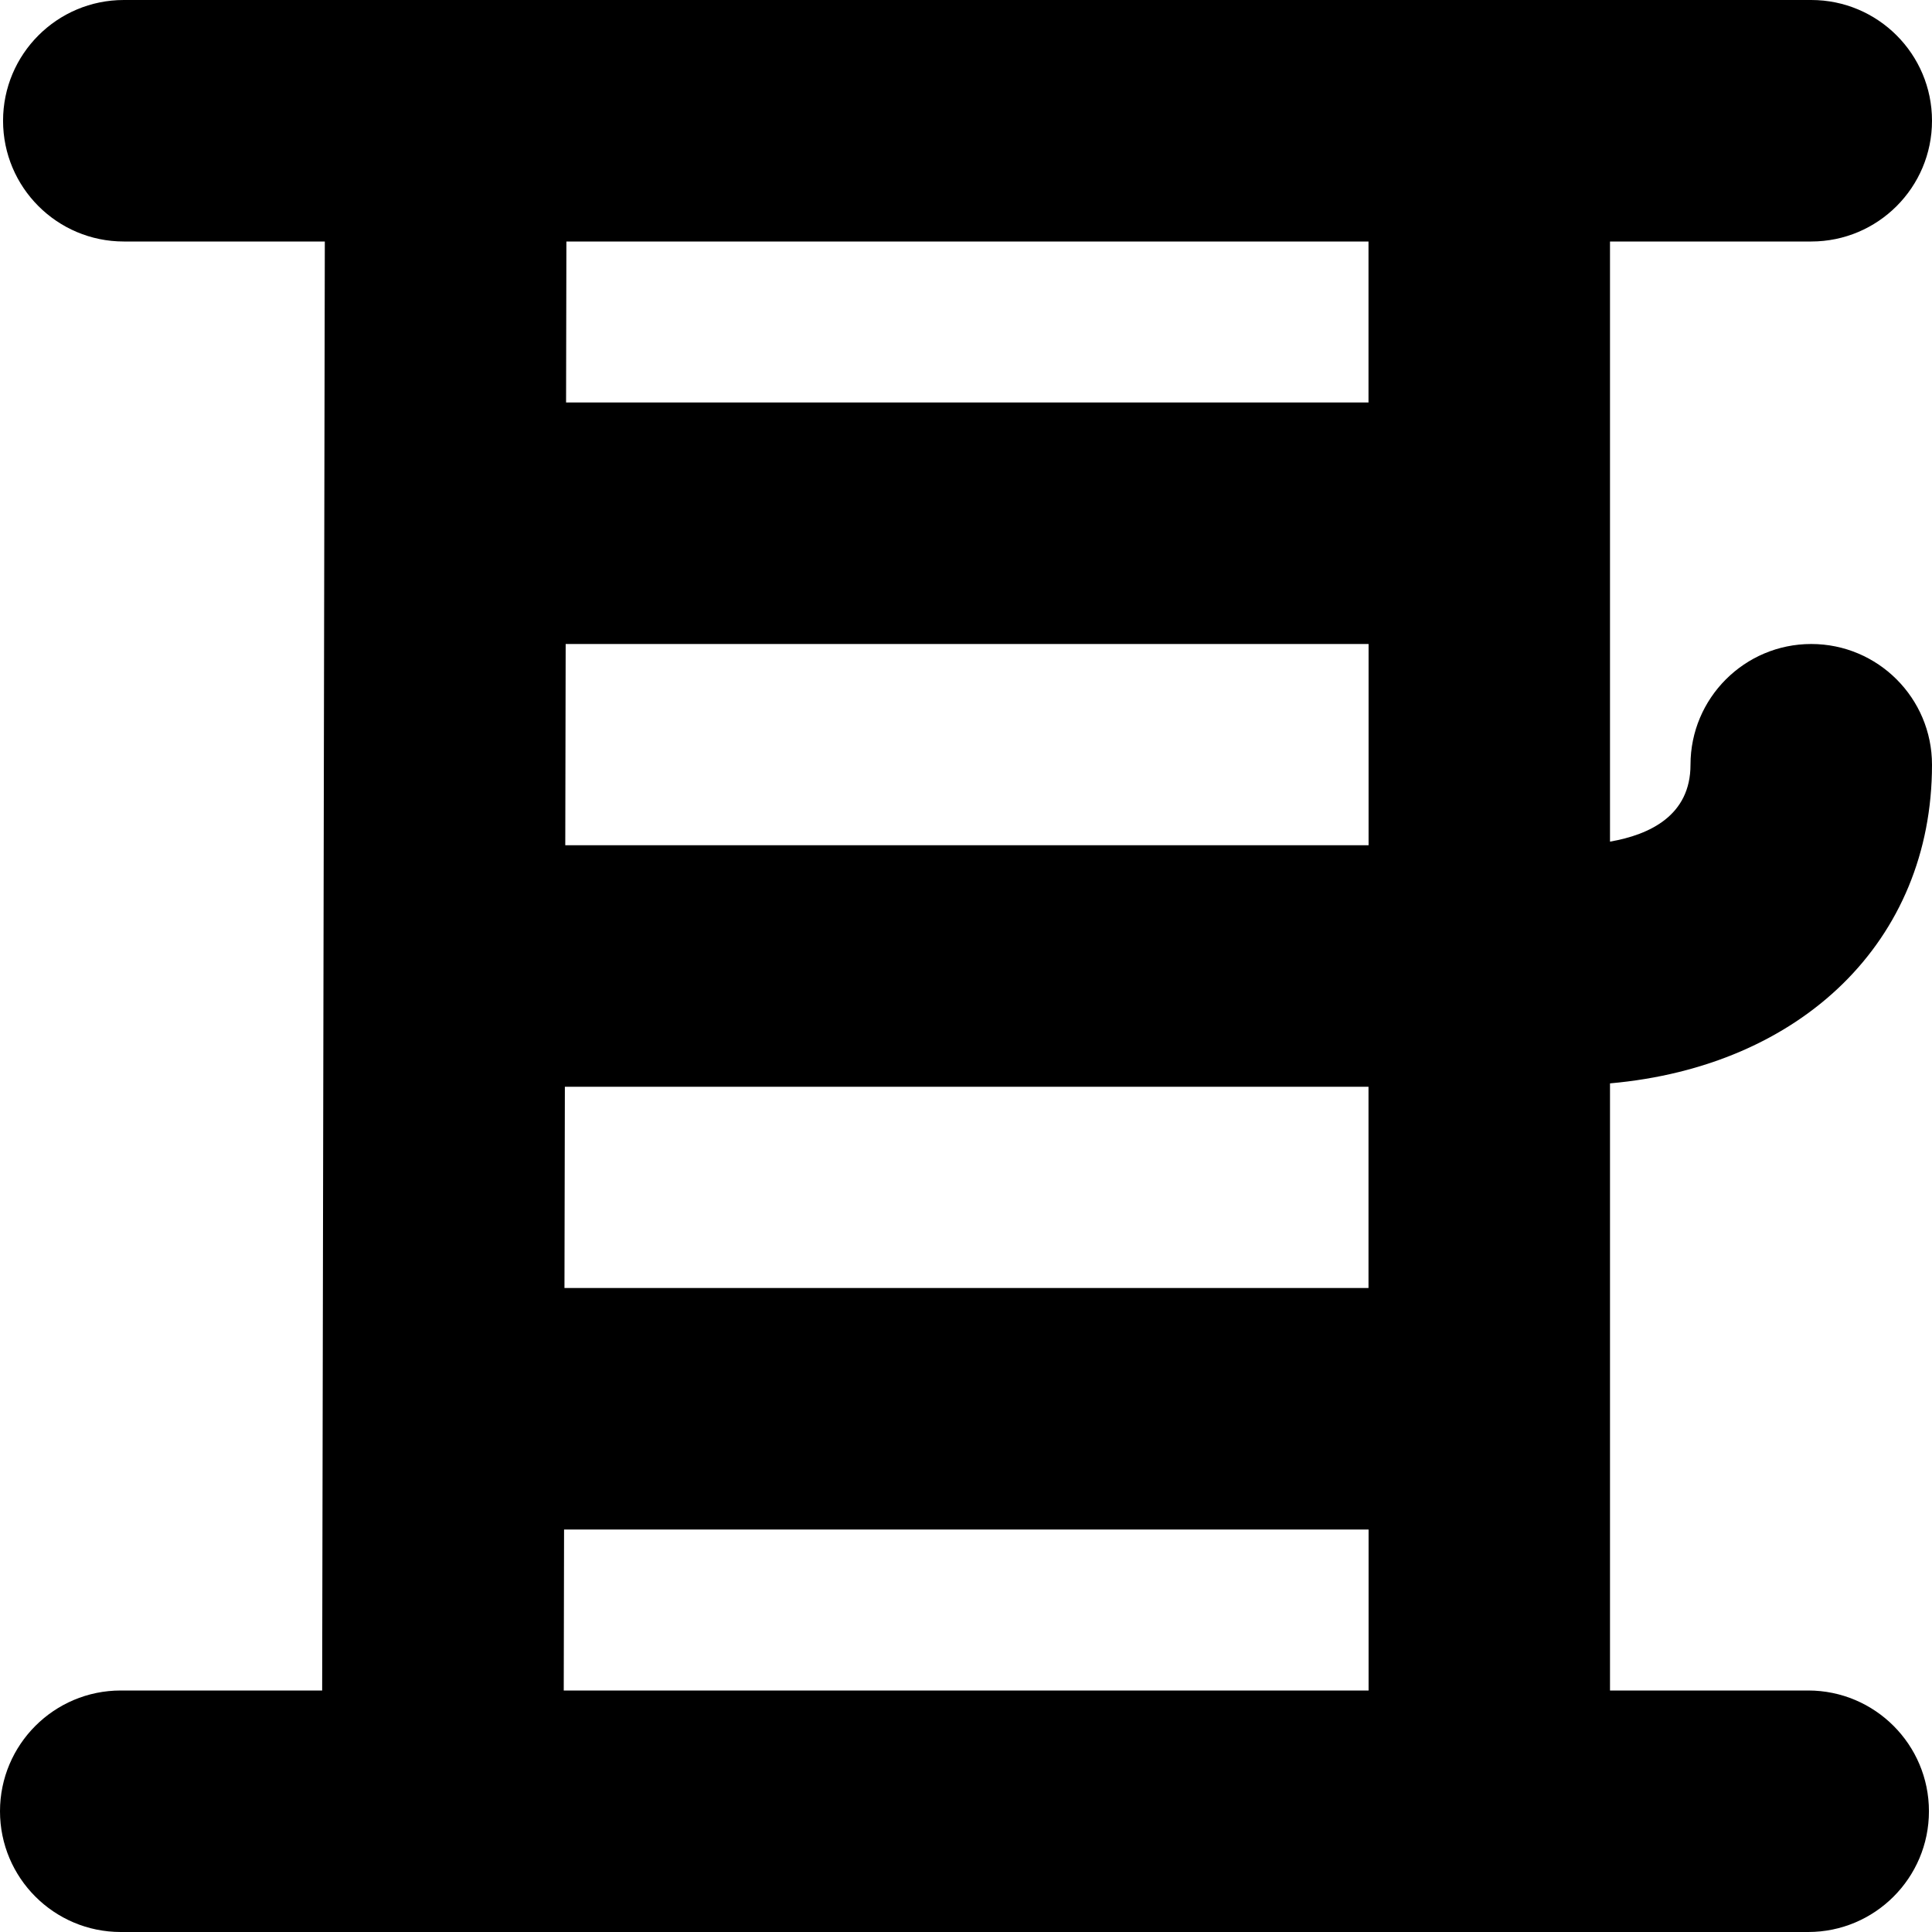
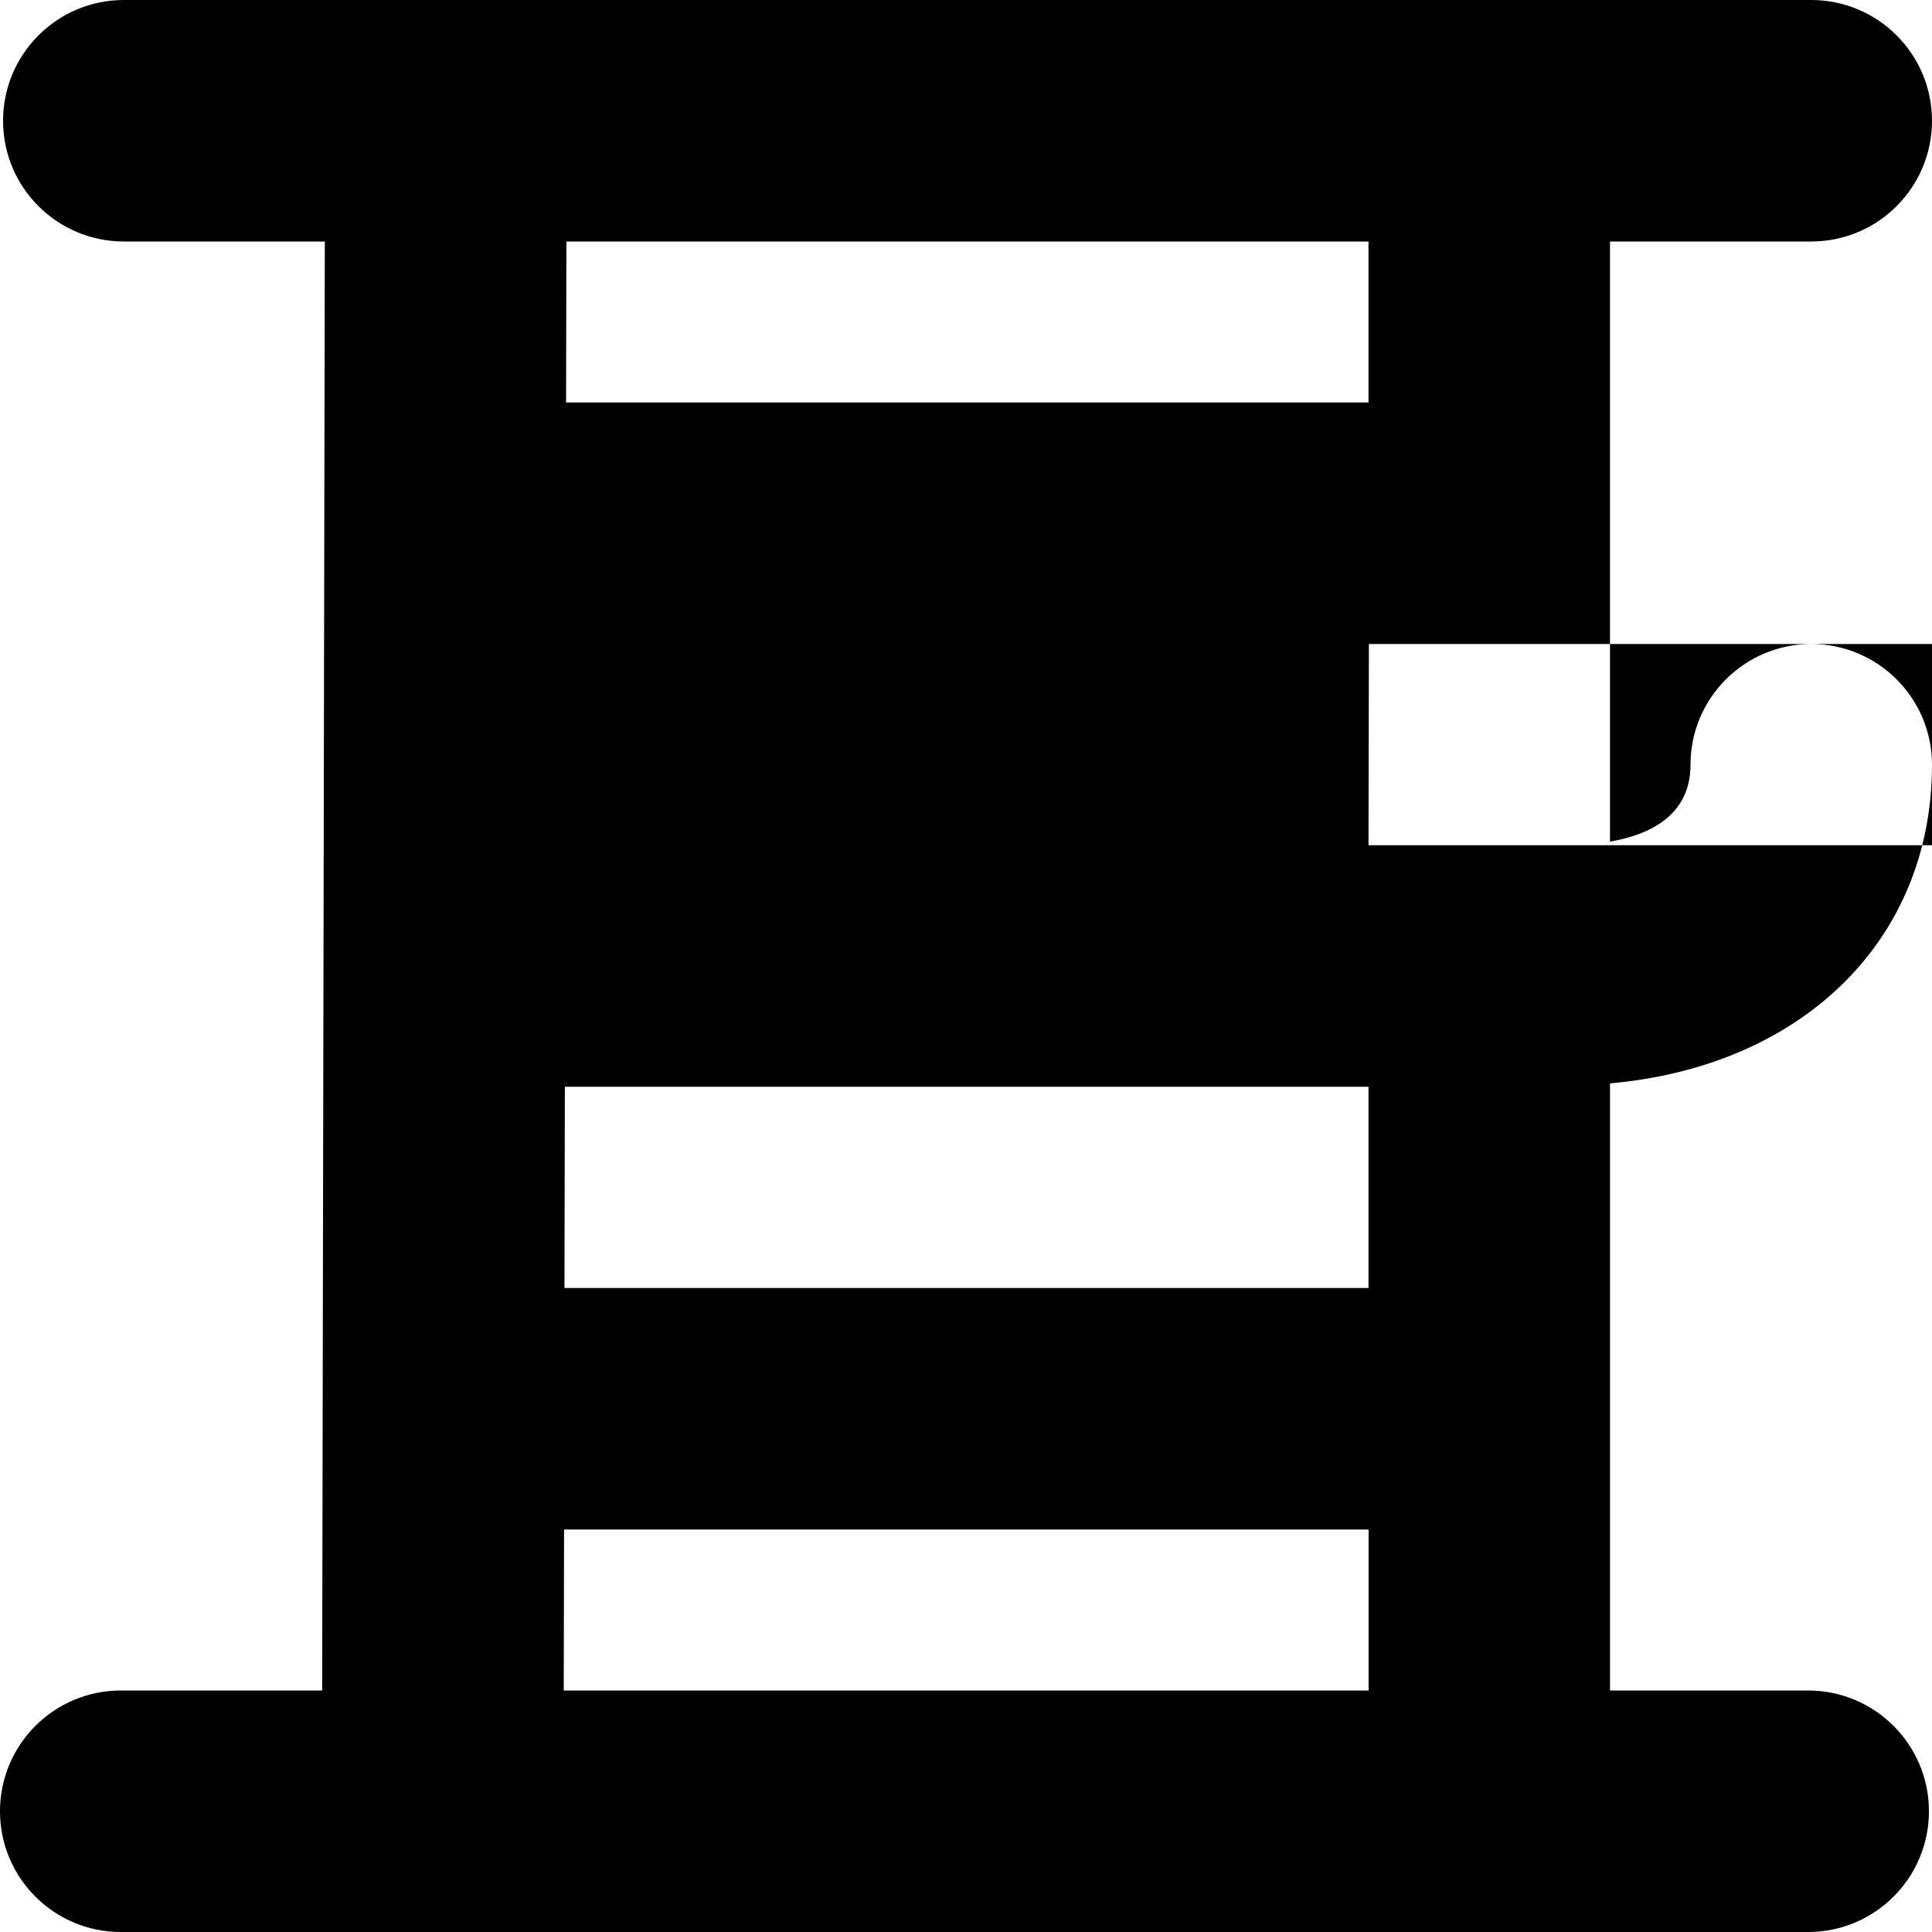
<svg xmlns="http://www.w3.org/2000/svg" id="Layer_1" data-name="Layer 1" viewBox="0 0 24 24" width="512" height="512">
-   <path d="M20,13.458c2.376-.21,4-1.767,4-3.958,0-.828-.672-1.5-1.5-1.5s-1.5,.672-1.5,1.5c0,.629-.504,.869-1,.955V3h2.5c.828,0,1.5-.672,1.5-1.5s-.672-1.5-1.5-1.5H1.538C.71,0,.038,.672,.038,1.5s.672,1.5,1.5,1.5h2.497l-.033,18H1.5c-.828,0-1.5,.672-1.5,1.5s.672,1.5,1.5,1.5H22.462c.828,0,1.5-.672,1.5-1.5s-.672-1.5-1.5-1.5h-2.462v-7.542Zm-3-2.958H7.022l.005-2.5h9.974v2.5Zm-9.984,3h9.984v2.5H7.012l.005-2.5ZM17,3v2H7.032l.004-2h9.965ZM7.003,21l.004-2h9.994v2H7.003Z" />
+   <path d="M20,13.458c2.376-.21,4-1.767,4-3.958,0-.828-.672-1.5-1.5-1.5s-1.5,.672-1.5,1.5c0,.629-.504,.869-1,.955V3h2.5c.828,0,1.5-.672,1.5-1.5s-.672-1.5-1.5-1.5H1.538C.71,0,.038,.672,.038,1.5s.672,1.5,1.5,1.5h2.497l-.033,18H1.5c-.828,0-1.5,.672-1.5,1.5s.672,1.5,1.5,1.5H22.462c.828,0,1.5-.672,1.5-1.5s-.672-1.5-1.5-1.5h-2.462v-7.542Zm-3-2.958l.005-2.5h9.974v2.5Zm-9.984,3h9.984v2.5H7.012l.005-2.5ZM17,3v2H7.032l.004-2h9.965ZM7.003,21l.004-2h9.994v2H7.003Z" />
</svg>